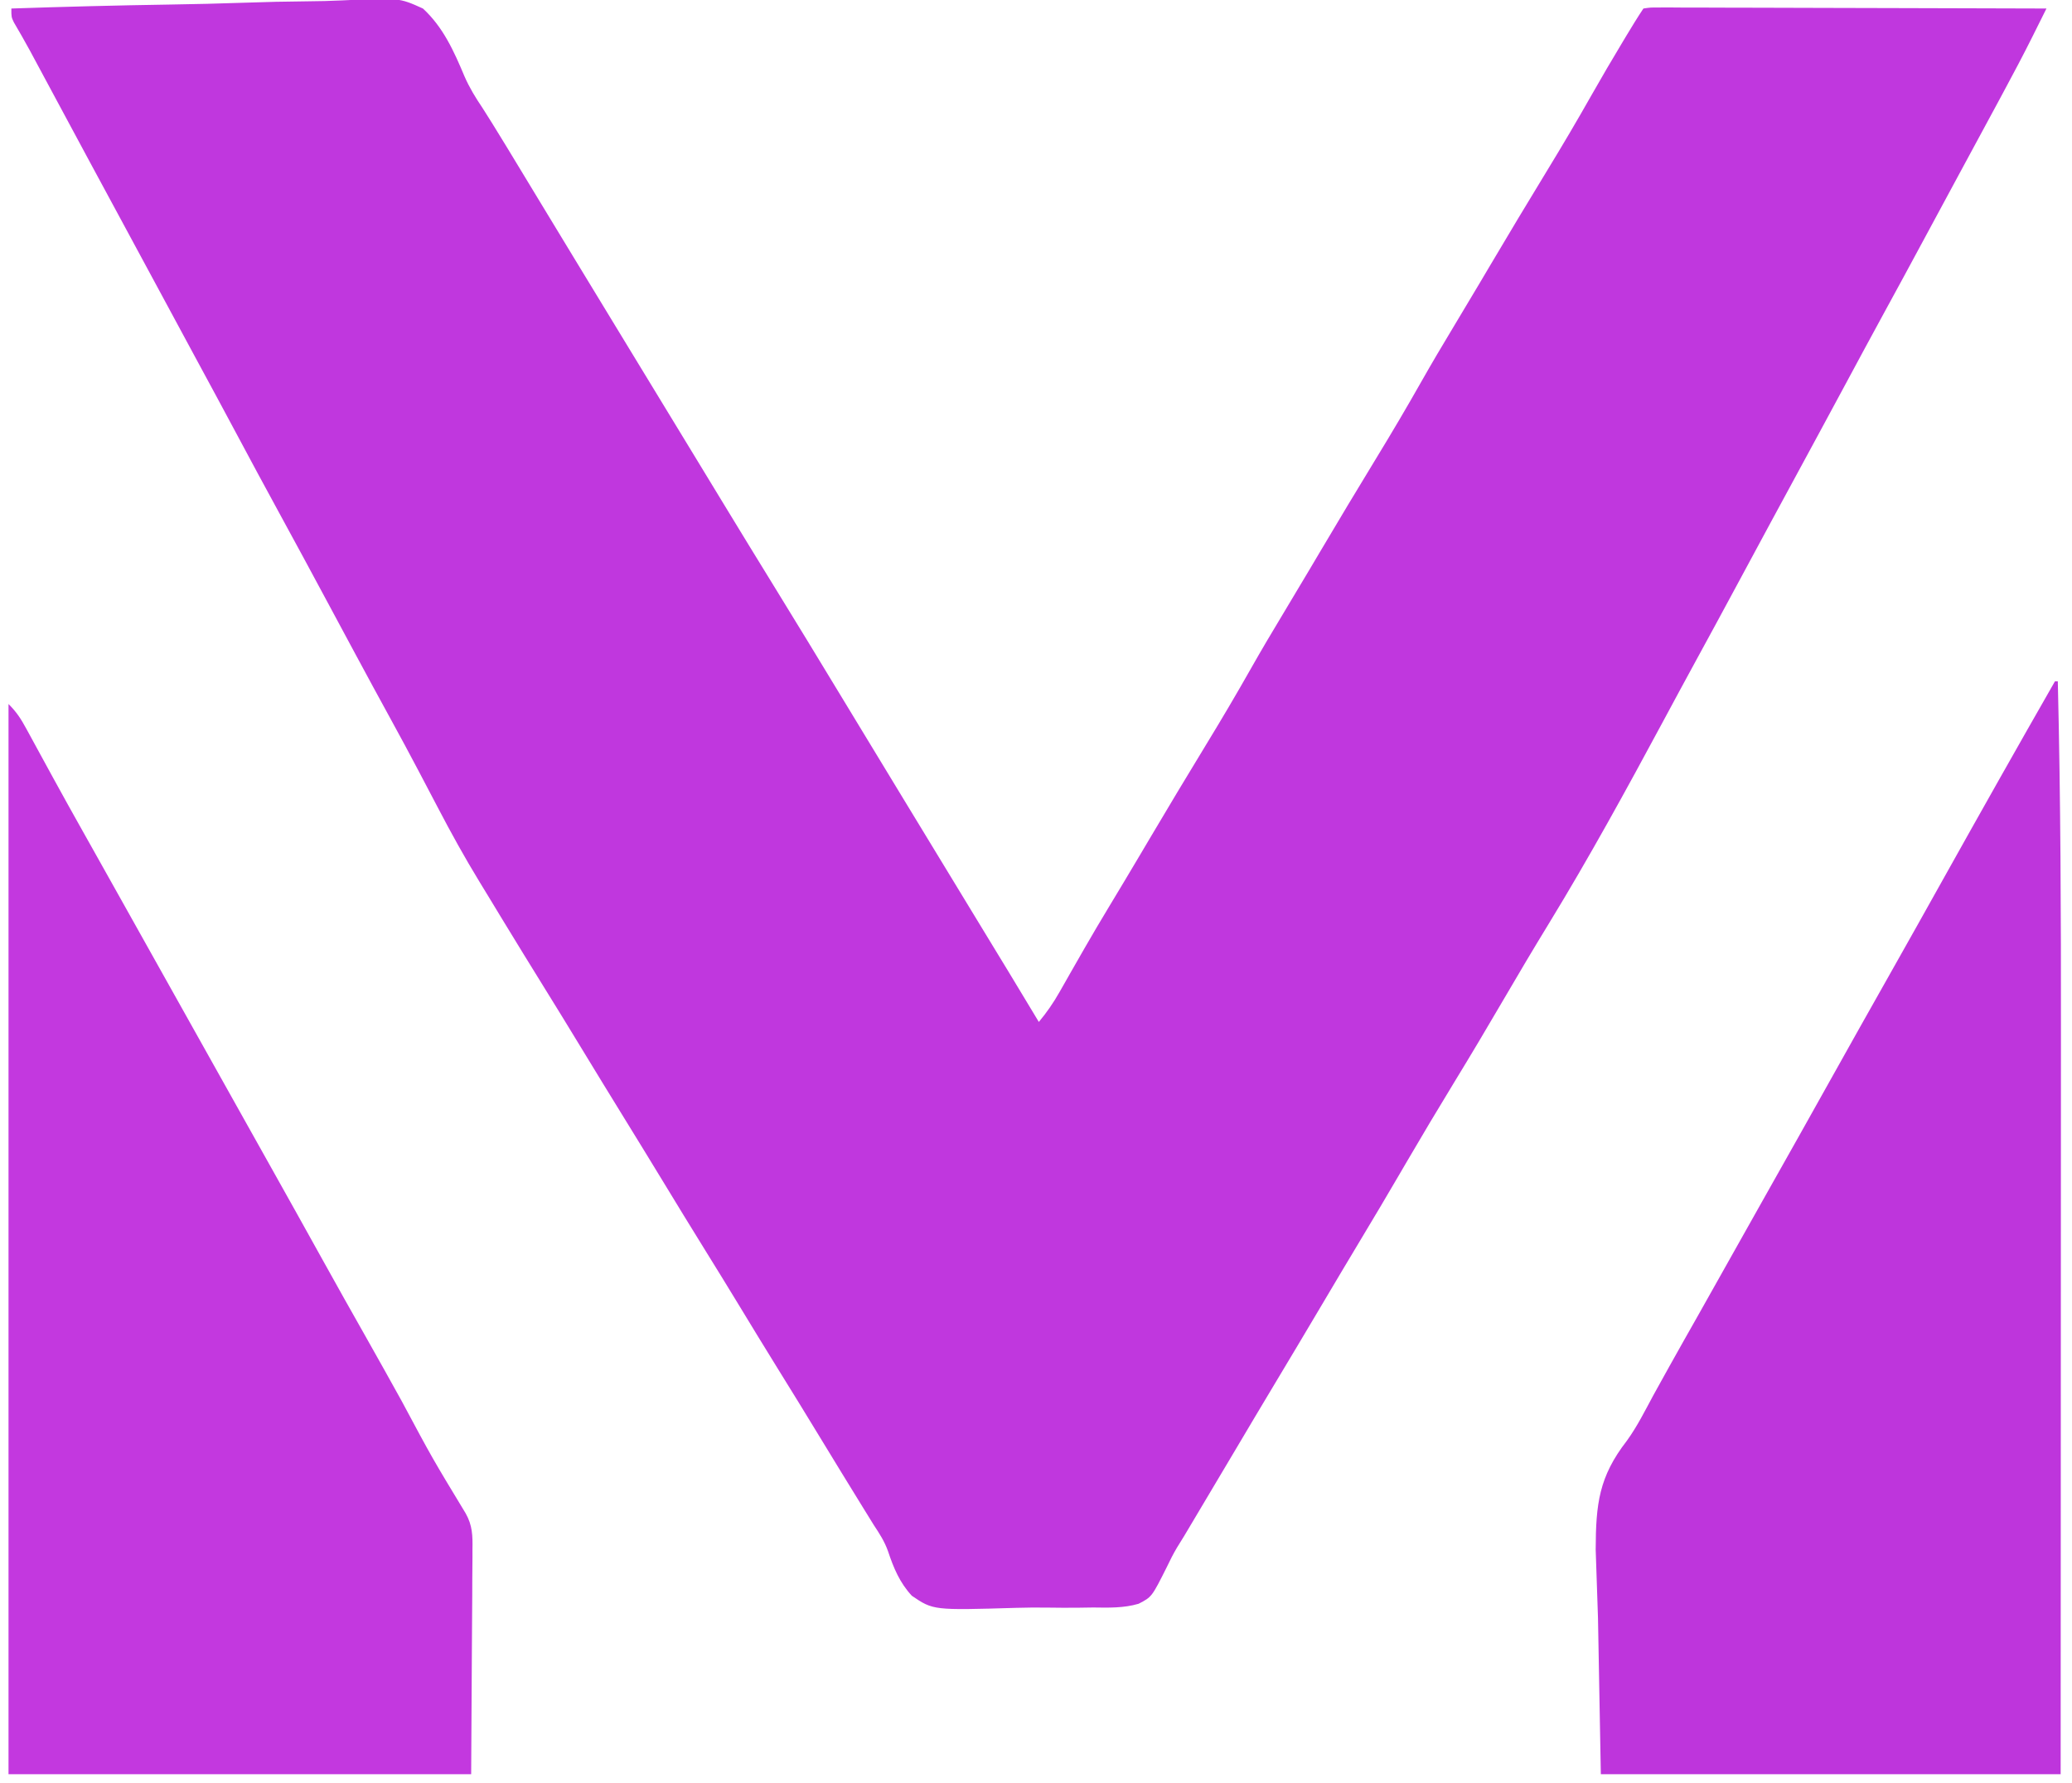
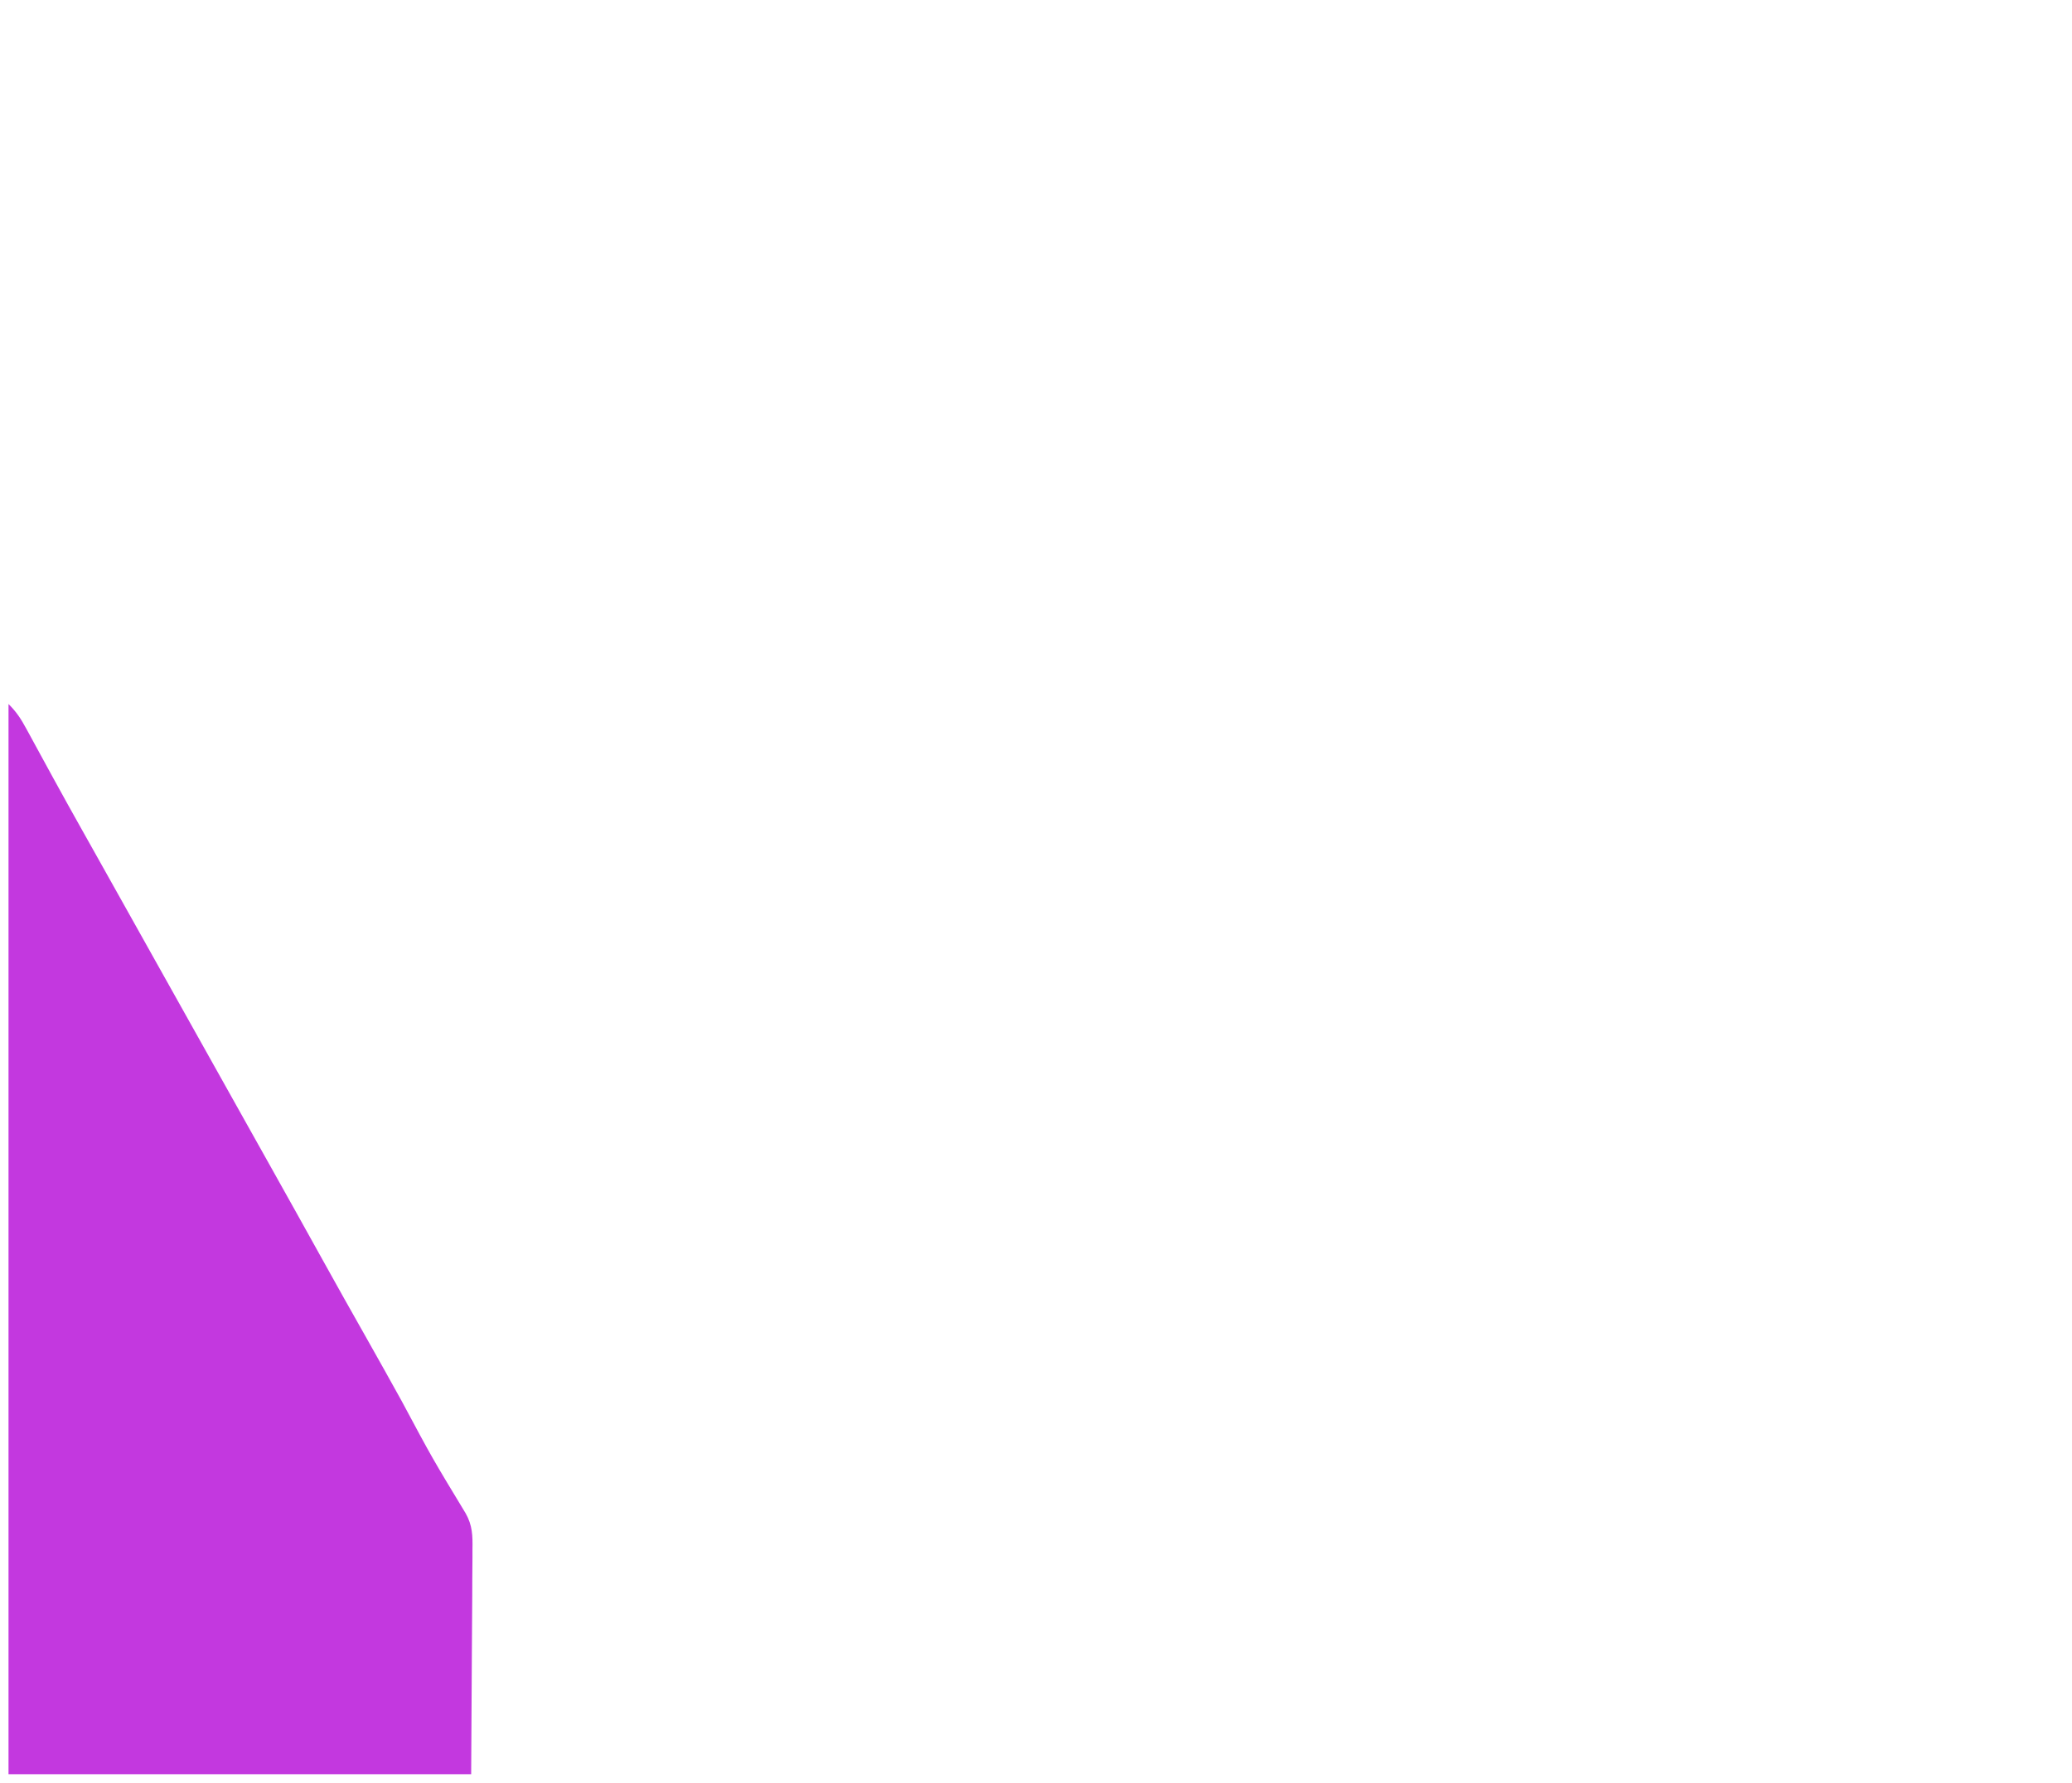
<svg xmlns="http://www.w3.org/2000/svg" version="1.1" width="730" height="628">
-   <path d="M0 0 C18.627 -0.633 37.252 -1.108 55.888 -1.399 C64.543 -1.538 73.191 -1.727 81.842 -2.037 C89.39 -2.307 96.933 -2.48 104.485 -2.54 C108.481 -2.575 112.463 -2.656 116.455 -2.855 C136.568 -3.816 136.568 -3.816 145 0 C152.117 6.528 155.954 15.082 159.638 23.871 C161.367 27.843 163.519 31.359 165.938 34.938 C166.72 36.168 167.499 37.401 168.273 38.637 C168.693 39.305 169.113 39.973 169.546 40.662 C172.761 45.832 175.907 51.044 179.062 56.25 C179.424 56.847 179.786 57.444 180.159 58.059 C182.023 61.134 183.886 64.209 185.749 67.285 C189.034 72.708 192.326 78.129 195.617 83.549 C196.687 85.312 197.757 87.075 198.828 88.838 C204.977 98.965 211.136 109.086 217.298 119.206 C220.2 123.97 223.1 128.735 226 133.5 C227.167 135.417 228.333 137.333 229.5 139.25 C236.5 150.75 236.5 150.75 238.25 153.624 C239.418 155.543 240.586 157.463 241.754 159.382 C244.648 164.135 247.54 168.889 250.43 173.645 C256.527 183.678 262.651 193.693 268.812 203.688 C276.553 216.246 284.214 228.851 291.859 241.468 C295.049 246.732 298.244 251.992 301.439 257.253 C303.206 260.162 304.972 263.071 306.738 265.98 C307.088 266.557 307.438 267.133 307.799 267.727 C309.954 271.278 312.11 274.828 314.264 278.378 C324.752 295.657 335.254 312.926 345.77 330.188 C346.394 331.213 347.018 332.238 347.661 333.294 C348.843 335.234 350.025 337.174 351.208 339.115 C354.83 345.062 358.425 351.025 362 357 C364.783 353.658 367.104 350.308 369.25 346.527 C370.153 344.947 370.153 344.947 371.073 343.335 C371.709 342.214 372.345 341.093 373 339.938 C374.357 337.562 375.717 335.189 377.078 332.816 C377.416 332.226 377.754 331.636 378.103 331.029 C380.927 326.108 383.817 321.231 386.75 316.375 C390.314 310.475 393.859 304.564 397.371 298.633 C397.759 297.977 398.148 297.322 398.548 296.646 C399.352 295.288 400.157 293.929 400.961 292.571 C407.552 281.442 414.198 270.352 420.938 259.312 C426.361 250.428 431.645 241.482 436.771 232.422 C440.422 225.978 444.192 219.614 448.02 213.273 C451.163 208.066 454.284 202.847 457.383 197.613 C457.964 196.632 457.964 196.632 458.557 195.63 C459.359 194.276 460.162 192.921 460.964 191.566 C467.553 180.439 474.199 169.35 480.938 158.312 C486.361 149.428 491.645 140.482 496.771 131.422 C500.422 124.978 504.192 118.614 508.02 112.273 C511.163 107.066 514.284 101.847 517.383 96.613 C517.77 95.959 518.158 95.305 518.557 94.63 C519.359 93.276 520.162 91.921 520.964 90.566 C527.553 79.439 534.199 68.35 540.938 57.312 C546.348 48.449 551.623 39.526 556.734 30.486 C560.276 24.229 563.921 18.039 567.625 11.875 C568.135 11.027 568.644 10.179 569.169 9.305 C571.064 6.163 572.964 3.054 575 0 C577.464 -0.369 577.464 -0.369 580.631 -0.361 C581.829 -0.365 583.026 -0.369 584.26 -0.373 C585.594 -0.363 586.928 -0.352 588.262 -0.341 C589.661 -0.34 591.061 -0.34 592.46 -0.342 C596.266 -0.343 600.071 -0.325 603.877 -0.304 C607.851 -0.285 611.826 -0.284 615.8 -0.28 C623.33 -0.271 630.859 -0.246 638.388 -0.216 C646.959 -0.183 655.53 -0.166 664.1 -0.151 C681.734 -0.12 699.367 -0.067 717 0 C715.743 2.525 714.484 5.049 713.225 7.572 C712.874 8.278 712.523 8.984 712.161 9.711 C708.834 16.375 705.349 22.945 701.812 29.5 C701.161 30.712 700.509 31.924 699.858 33.136 C695.206 41.786 690.531 50.424 685.847 59.056 C681.861 66.404 677.896 73.763 673.938 81.125 C669.168 89.993 664.367 98.842 659.537 107.677 C655.085 115.827 650.682 124.004 646.283 132.183 C639.682 144.457 633.039 156.708 626.396 168.959 C624.784 171.931 623.173 174.903 621.562 177.875 C621.029 178.859 620.496 179.842 619.947 180.855 C615.931 188.271 611.932 195.697 607.938 203.125 C603.169 211.991 598.369 220.839 593.539 229.672 C589.664 236.766 585.828 243.88 582 251 C569.055 275.061 555.97 298.96 541.725 322.281 C536.217 331.298 530.819 340.371 525.5 349.5 C519.928 359.06 514.267 368.557 508.5 378 C502.631 387.611 496.866 397.275 491.188 407 C490.828 407.615 490.469 408.231 490.099 408.865 C489.742 409.475 489.386 410.085 489.019 410.714 C484.641 418.211 480.219 425.679 475.737 433.115 C470.955 441.055 466.228 449.028 461.5 457 C455.903 466.437 450.293 475.865 444.637 485.266 C440.316 492.455 436.036 499.668 431.757 506.881 C419.735 527.147 419.735 527.147 414.438 536 C414.022 536.696 413.607 537.392 413.18 538.109 C412.353 539.489 411.507 540.857 410.643 542.214 C409.34 544.424 408.242 546.577 407.153 548.89 C401.808 559.555 401.808 559.555 397.136 561.959 C391.918 563.495 386.556 563.346 381.164 563.266 C379.436 563.287 377.708 563.312 375.98 563.341 C372.368 563.382 368.763 563.364 365.152 563.306 C361.465 563.251 357.794 563.278 354.108 563.388 C324.791 564.258 324.791 564.258 317.245 559.127 C313.005 554.547 310.82 549.343 308.877 543.476 C307.639 539.981 305.867 537.257 303.82 534.168 C302.903 532.682 302.903 532.682 301.968 531.167 C301.36 530.184 300.752 529.2 300.125 528.188 C294.993 519.871 289.885 511.541 284.812 503.188 C279.882 495.069 274.904 486.982 269.894 478.913 C265.295 471.497 260.759 464.044 256.23 456.586 C252.352 450.204 248.439 443.845 244.5 437.5 C239.435 429.34 234.427 421.146 229.441 412.938 C224.987 405.609 220.5 398.301 216 391 C210.912 382.745 205.846 374.476 200.812 366.188 C196.409 358.937 191.974 351.707 187.5 344.5 C182.884 337.062 178.302 329.603 173.75 322.125 C173.208 321.235 172.666 320.345 172.107 319.428 C171.007 317.617 169.908 315.804 168.811 313.991 C167.509 311.84 166.2 309.694 164.886 307.55 C159.706 299.059 154.918 290.413 150.315 281.597 C148.364 277.86 146.398 274.132 144.434 270.402 C144.048 269.67 143.663 268.937 143.265 268.182 C140.146 262.259 136.97 256.369 133.75 250.5 C129.509 242.767 125.303 235.017 121.125 227.25 C120.541 226.164 119.957 225.079 119.355 223.96 C116.972 219.53 114.591 215.099 112.209 210.668 C106.189 199.471 100.164 188.278 94.062 177.125 C89.191 168.219 84.387 159.278 79.6 150.326 C74.71 141.181 69.789 132.053 64.844 122.938 C60.882 115.633 56.937 108.319 53 101 C48.513 92.66 44.014 84.326 39.5 76 C31.681 61.578 23.909 47.13 16.14 32.681 C15.187 30.909 14.234 29.137 13.281 27.365 C12.089 25.148 10.897 22.931 9.705 20.713 C9.162 19.703 8.618 18.693 8.059 17.652 C7.544 16.694 7.03 15.736 6.5 14.75 C4.68 11.413 2.789 8.121 0.867 4.842 C0 3 0 3 0 0 Z " fill="#C037DE" transform="translate(4,3)" />
-   <path d="M0 0 C0.33 0 0.66 0 1 0 C1.999 41.222 2.138 82.422 2.104 123.654 C2.096 132.741 2.095 141.828 2.094 150.916 C2.092 167.108 2.085 183.3 2.075 199.492 C2.066 215.177 2.059 230.863 2.055 246.548 C2.055 247.532 2.054 248.516 2.054 249.531 C2.052 257.234 2.05 264.937 2.048 272.641 C2.039 310.094 2.019 347.547 2 385 C-51.46 385 -104.92 385 -160 385 C-160.33 366.85 -160.66 348.7 -161 330 C-161.268 322.039 -161.536 314.077 -161.812 305.875 C-161.754 289.805 -160.698 280.248 -150.831 267.53 C-147.223 262.545 -144.476 257.033 -141.562 251.625 C-140.287 249.316 -139.009 247.009 -137.727 244.703 C-137.102 243.577 -136.477 242.451 -135.833 241.291 C-132.532 235.365 -129.188 229.464 -125.844 223.563 C-121.874 216.554 -117.931 209.531 -114 202.5 C-109.52 194.489 -105.022 186.488 -100.5 178.5 C-93.626 166.356 -86.811 154.179 -80 142 C-72.658 128.871 -65.302 115.75 -57.892 102.659 C-51.557 91.461 -45.28 80.23 -39 69 C-26.104 45.94 -13.134 22.925 0 0 Z " fill="#BE35DC" transform="translate(724,240)" />
  <path d="M0 0 C2.889 2.889 4.368 5.203 6.301 8.758 C6.613 9.329 6.926 9.9 7.248 10.489 C7.922 11.721 8.594 12.955 9.263 14.189 C10.69 16.821 12.128 19.447 13.566 22.073 C14.303 23.42 15.04 24.768 15.777 26.116 C19.184 32.351 22.646 38.555 26.125 44.75 C26.694 45.764 27.263 46.778 27.849 47.823 C28.993 49.862 30.137 51.901 31.282 53.939 C34.192 59.124 37.096 64.312 40 69.5 C41.167 71.583 42.333 73.667 43.5 75.75 C55.167 96.583 66.833 117.417 78.5 138.25 C79.077 139.281 79.655 140.312 80.25 141.375 C81.417 143.459 82.585 145.544 83.752 147.629 C86.655 152.814 89.559 157.997 92.465 163.18 C98.521 173.982 104.556 184.795 110.562 195.625 C115.693 204.875 120.869 214.097 126.086 223.297 C130.265 230.676 134.389 238.084 138.5 245.5 C149.26 265.612 149.26 265.612 161.06 285.1 C163.477 289.358 163.541 293.062 163.454 297.873 C163.455 298.746 163.455 299.619 163.456 300.519 C163.453 303.324 163.422 306.128 163.391 308.934 C163.385 310.674 163.381 312.414 163.378 314.154 C163.358 320.582 163.302 327.01 163.25 333.438 C163.167 347.813 163.085 362.189 163 377 C109.21 377 55.42 377 0 377 C0 252.59 0 128.18 0 0 Z " fill="#C338DF" transform="translate(3,248)" />
</svg>